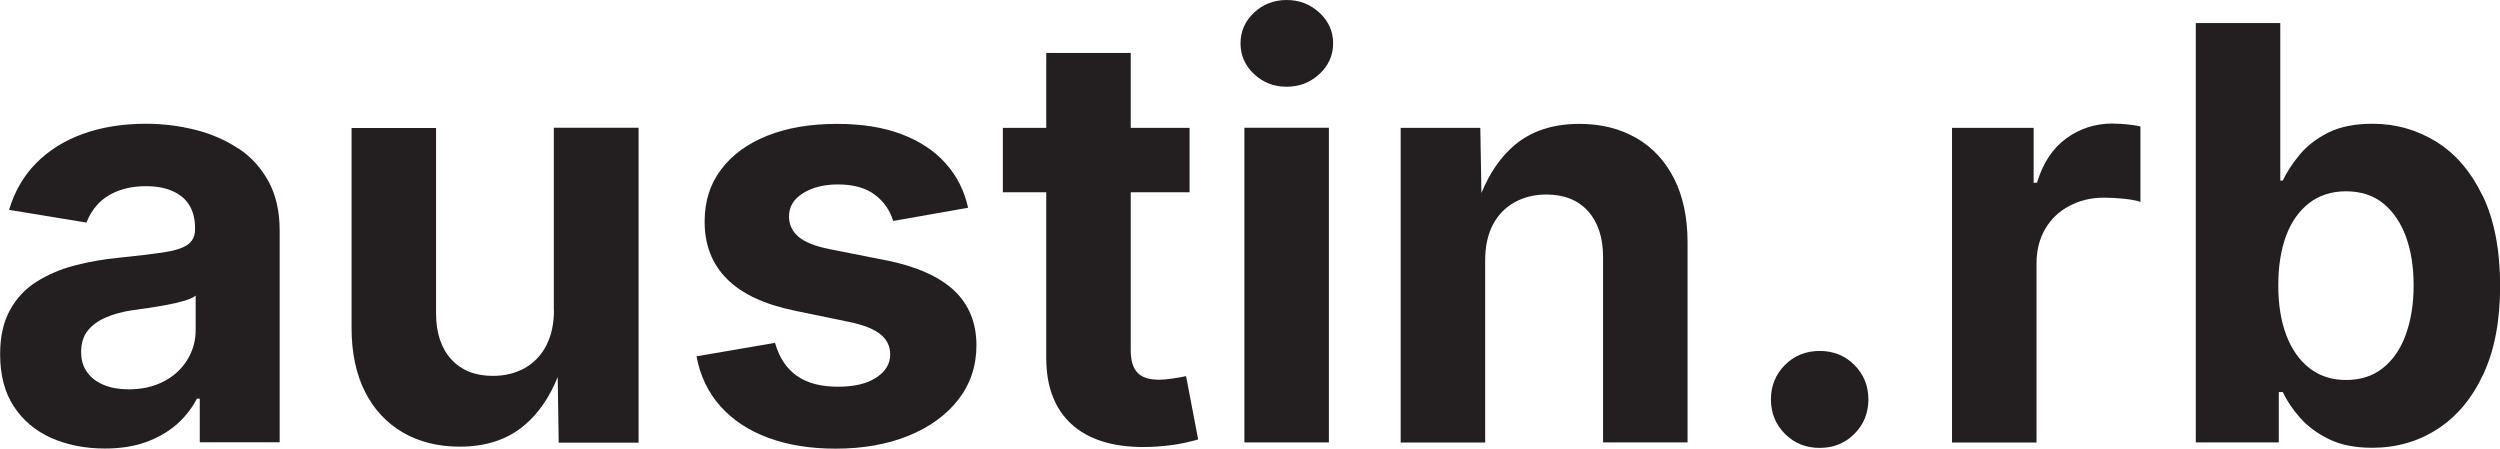
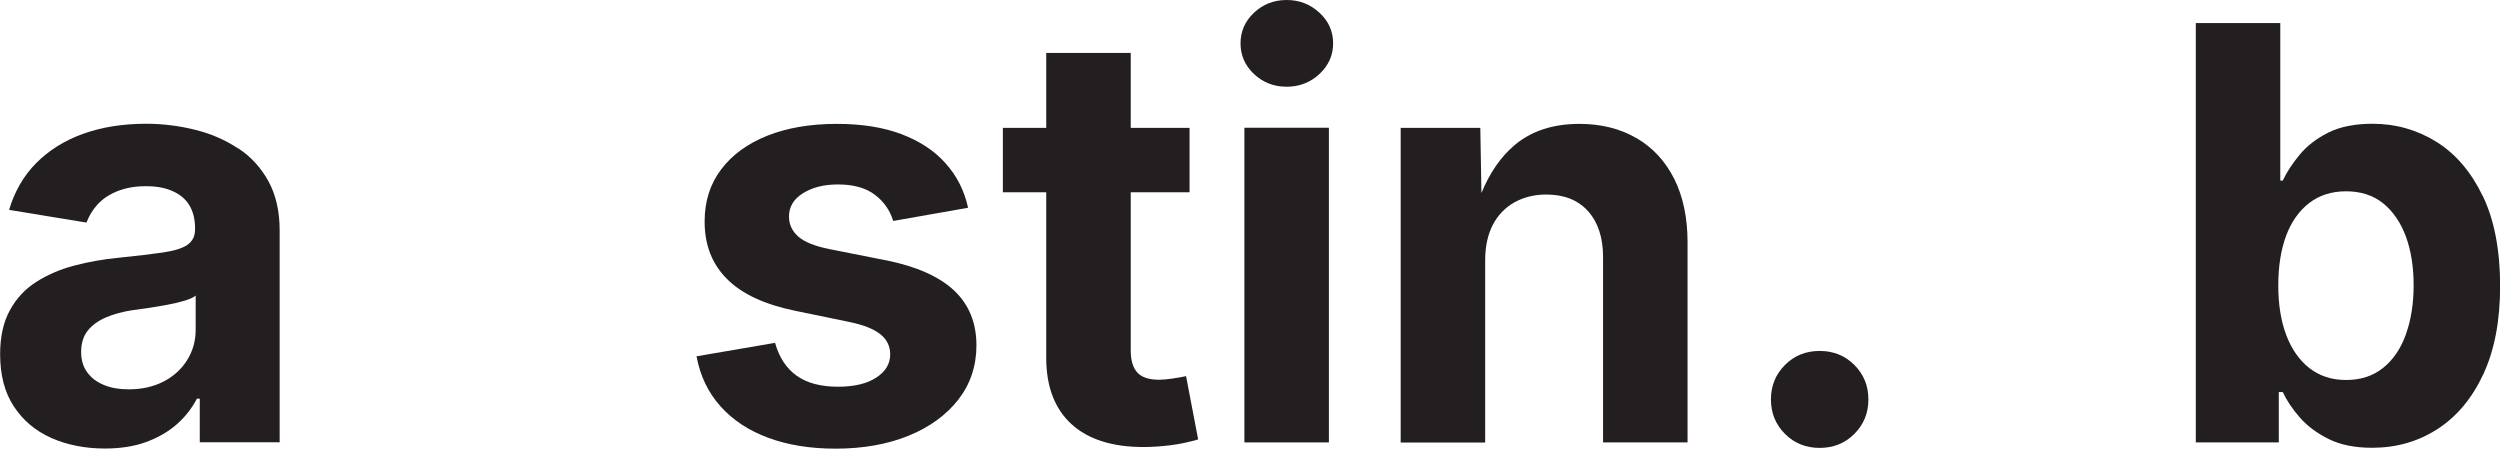
<svg xmlns="http://www.w3.org/2000/svg" id="Layer_1" data-name="Layer 1" viewBox="0 0 200.6 36">
  <defs>
    <style>
      .cls-1 {
        fill: #231f20;
      }
    </style>
  </defs>
  <path class="cls-1" d="M19.12,11.92c-1.02-.68-2.16-1.18-3.44-1.5-1.28-.32-2.6-.49-3.95-.49-1.88,0-3.57.27-5.07.81-1.5.54-2.75,1.33-3.76,2.35-1.01,1.02-1.73,2.27-2.17,3.75l6.21,1.02c.2-.54.5-1.03.9-1.47.41-.44.93-.79,1.58-1.05.65-.26,1.41-.4,2.28-.4s1.56.13,2.16.4c.59.26,1.04.64,1.34,1.14.3.5.45,1.11.45,1.83v.11c0,.54-.21.95-.62,1.23-.41.28-1.07.48-1.96.61s-2.07.27-3.53.42c-1.25.12-2.44.33-3.58.63-1.14.3-2.15.74-3.05,1.31-.9.57-1.6,1.33-2.12,2.28-.52.95-.78,2.12-.78,3.52,0,1.67.36,3.07,1.1,4.19.73,1.12,1.73,1.96,3,2.53,1.27.56,2.71.85,4.3.85,1.25,0,2.35-.17,3.31-.52.96-.35,1.77-.82,2.45-1.41.68-.6,1.22-1.28,1.63-2.07h.23v3.5h6.41v-17.01c0-1.52-.3-2.83-.89-3.92-.6-1.09-1.4-1.98-2.42-2.65ZM15.7,26.47c0,.89-.23,1.69-.68,2.42-.45.72-1.08,1.3-1.89,1.72-.81.42-1.74.63-2.81.63-.74,0-1.39-.11-1.96-.34-.57-.23-1.02-.56-1.35-1.01-.33-.44-.5-.99-.5-1.64,0-.69.17-1.26.52-1.71.35-.44.84-.8,1.47-1.07s1.36-.47,2.19-.59c.38-.05.8-.11,1.29-.18s.97-.16,1.47-.25c.5-.09.95-.2,1.35-.32.41-.12.71-.26.9-.41v2.73Z" />
-   <path class="cls-1" d="M44.45,24.87c0,1.11-.21,2.07-.62,2.86-.41.79-.99,1.39-1.73,1.81-.74.41-1.59.62-2.55.62-1.42,0-2.53-.44-3.34-1.33-.81-.89-1.22-2.12-1.22-3.68v-14.88h-6.78v16.06c0,1.97.36,3.67,1.07,5.09.71,1.42,1.73,2.51,3.04,3.28,1.31.76,2.84,1.14,4.58,1.14,2.09,0,3.82-.57,5.18-1.72,1.13-.95,2.02-2.25,2.67-3.87l.08,5.27h6.41V10.25h-6.8v14.61Z" />
  <path class="cls-1" d="M71.1,20.89l-4.54-.9c-1.19-.24-2.03-.58-2.52-1.02-.49-.44-.73-.97-.73-1.6,0-.78.38-1.41,1.13-1.87.75-.47,1.69-.7,2.8-.7,1.23,0,2.22.27,2.95.82.73.55,1.22,1.25,1.48,2.11l6.01-1.06c-.3-1.37-.9-2.56-1.81-3.57-.9-1.01-2.09-1.79-3.55-2.34-1.46-.55-3.18-.82-5.17-.82-2.14,0-4,.32-5.58.95s-2.82,1.53-3.7,2.7c-.89,1.17-1.33,2.56-1.33,4.19,0,1.88.6,3.42,1.81,4.62,1.2,1.2,3.03,2.04,5.47,2.54l4.36.9c1.1.23,1.92.55,2.45.97.53.42.8.96.8,1.63,0,.75-.37,1.37-1.12,1.86-.75.49-1.77.73-3.06.73-1.39,0-2.49-.29-3.32-.88-.83-.59-1.41-1.47-1.74-2.64l-6.3,1.08c.29,1.57.93,2.9,1.92,4.01s2.27,1.95,3.84,2.53c1.57.58,3.36.87,5.4.87,2.21,0,4.17-.35,5.86-1.04,1.69-.69,3.02-1.66,3.99-2.9.96-1.24,1.45-2.69,1.45-4.35,0-1.81-.6-3.27-1.78-4.39-1.19-1.12-3-1.93-5.44-2.43Z" />
  <path class="cls-1" d="M94.11,30.37c-.47.07-.83.1-1.08.1-.83,0-1.42-.19-1.77-.58-.35-.38-.53-.97-.53-1.77v-12.69h4.72v-5.17h-4.72v-6.01h-6.78v6.01h-3.48v5.17h3.48v13.28c0,2.3.67,4.07,2.01,5.31,1.34,1.23,3.27,1.85,5.8,1.85.68,0,1.39-.05,2.13-.14s1.49-.25,2.25-.47l-.97-5.08c-.24.06-.59.12-1.06.19Z" />
  <rect class="cls-1" x="99.85" y="10.25" width="6.78" height="25.25" />
  <path class="cls-1" d="M103.24,0c-1.02,0-1.9.34-2.62,1.02-.72.68-1.08,1.5-1.08,2.46s.36,1.78,1.08,2.46c.72.68,1.6,1.02,2.62,1.02s1.9-.34,2.63-1.02c.73-.68,1.1-1.5,1.1-2.46s-.36-1.78-1.1-2.46c-.73-.68-1.61-1.02-2.63-1.02Z" />
  <path class="cls-1" d="M131.3,11.08c-1.3-.76-2.83-1.14-4.57-1.14-2.14,0-3.88.58-5.23,1.73-1.11.95-1.98,2.23-2.63,3.82l-.09-5.23h-6.39v25.25h6.78v-14.61c0-1.13.21-2.09.62-2.87.41-.78.99-1.38,1.74-1.8.75-.41,1.59-.62,2.54-.62,1.43,0,2.55.44,3.35,1.33.8.89,1.21,2.12,1.21,3.68v14.88h6.78v-16.06c0-1.97-.36-3.67-1.07-5.09-.72-1.42-1.72-2.51-3.03-3.27Z" />
  <path class="cls-1" d="M146.01,28.16c-1.1,0-2.03.37-2.78,1.12s-1.13,1.67-1.13,2.77.38,2.02,1.13,2.77,1.68,1.12,2.78,1.12,2.03-.37,2.78-1.12,1.13-1.67,1.13-2.77-.38-2.02-1.13-2.77-1.68-1.12-2.78-1.12Z" />
-   <path class="cls-1" d="M169.55,9.91c-1.42,0-2.67.4-3.76,1.2-1.09.8-1.87,1.98-2.34,3.55h-.27v-4.4h-6.55v25.25h6.78v-14.36c0-1.05.23-1.98.69-2.77s1.1-1.41,1.93-1.85c.83-.44,1.75-.67,2.78-.67.51,0,1.05.03,1.63.09.57.06,1.01.14,1.31.25v-6.05c-.3-.08-.66-.13-1.06-.17s-.78-.06-1.13-.06Z" />
  <path class="cls-1" d="M199.21,15.72c-.93-1.93-2.16-3.37-3.71-4.34-1.55-.96-3.26-1.45-5.13-1.45-1.43,0-2.62.24-3.57.72-.95.48-1.71,1.08-2.29,1.78-.58.71-1.03,1.39-1.34,2.06h-.2V1.85h-6.78v33.65h6.66v-4.04h.32c.32.68.77,1.36,1.37,2.04.6.69,1.37,1.26,2.32,1.73s2.11.7,3.48.7c1.94,0,3.69-.5,5.24-1.5,1.55-1,2.78-2.47,3.68-4.4.9-1.93,1.35-4.3,1.35-7.1s-.46-5.28-1.39-7.2ZM193.05,26.83c-.41,1.14-1.02,2.04-1.83,2.69-.81.65-1.8.97-2.97.97s-2.12-.32-2.94-.95c-.81-.63-1.43-1.52-1.86-2.65-.43-1.14-.64-2.46-.64-3.99s.21-2.86.63-3.99c.42-1.12,1.04-1.99,1.85-2.62.81-.62,1.8-.94,2.96-.94s2.18.32,2.98.97c.8.65,1.4,1.54,1.82,2.66.41,1.13.62,2.43.62,3.91s-.21,2.79-.62,3.93Z" />
</svg>